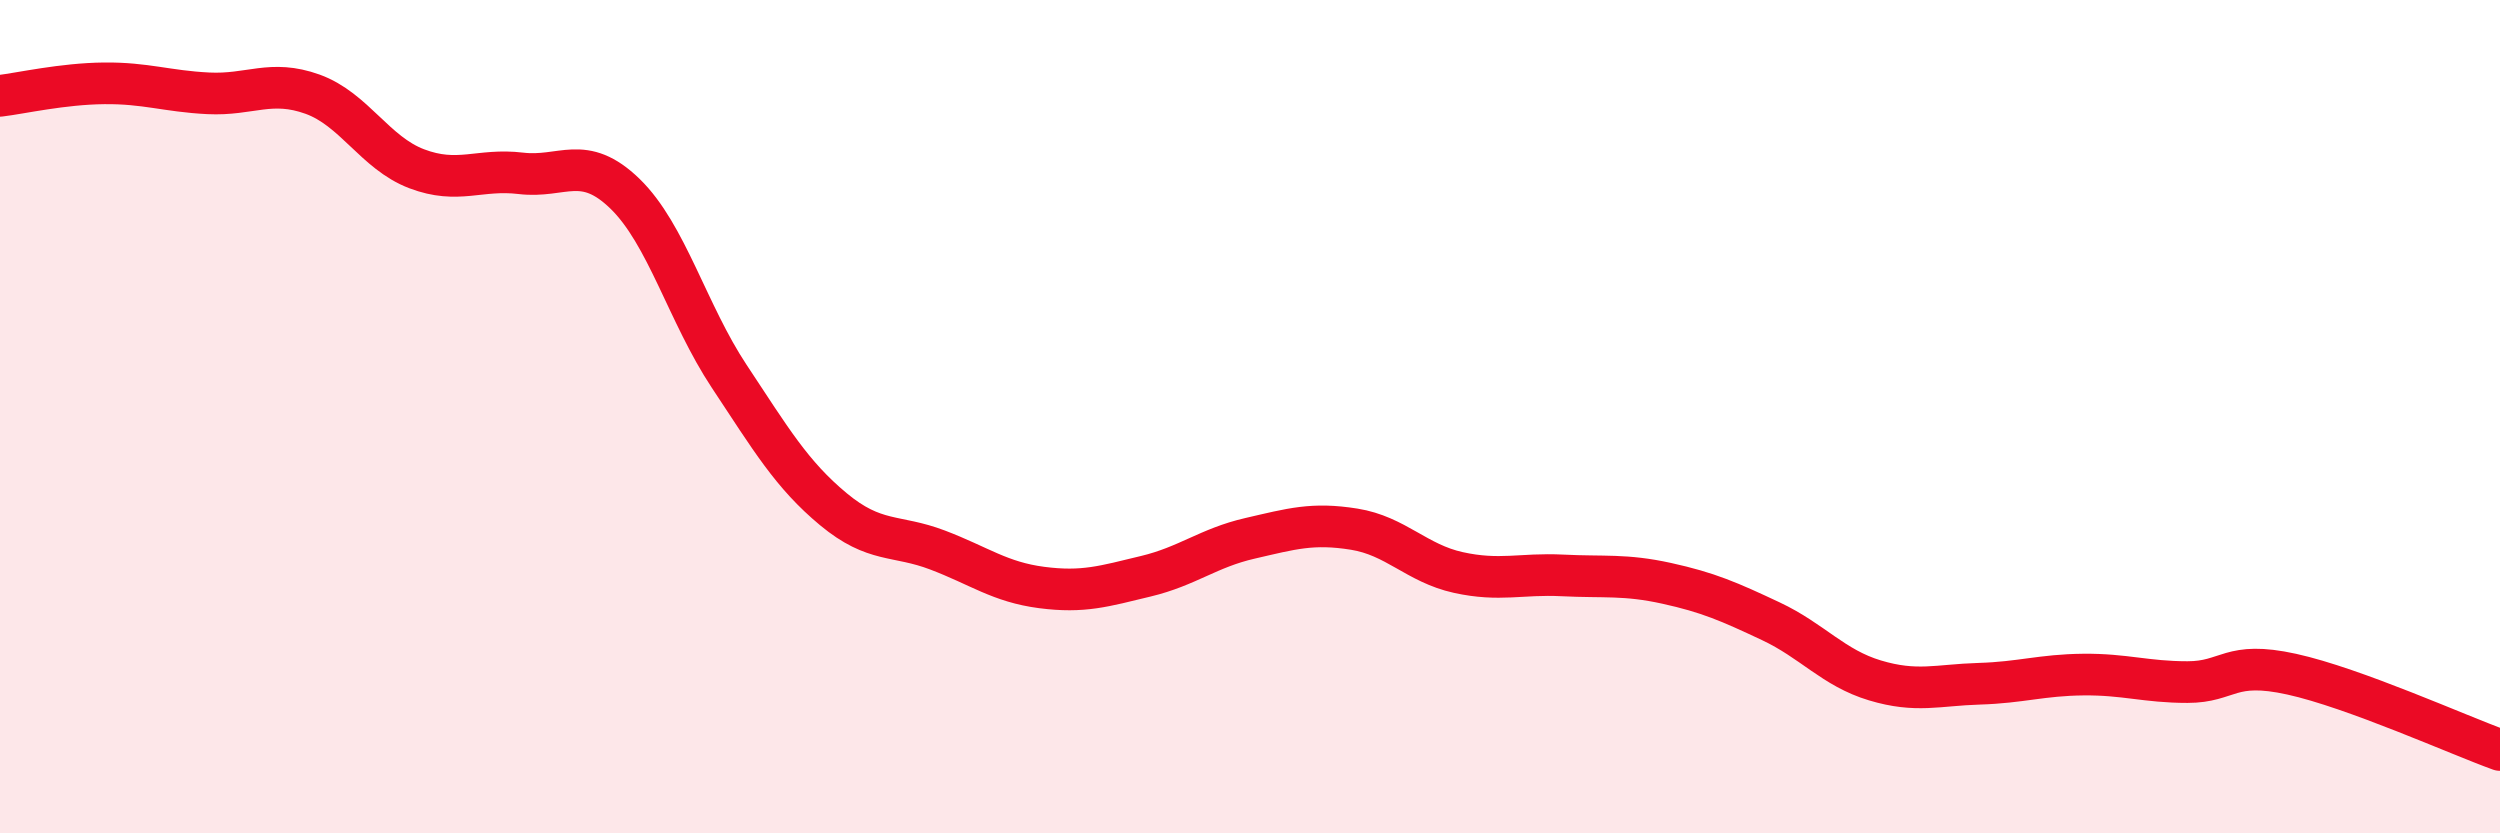
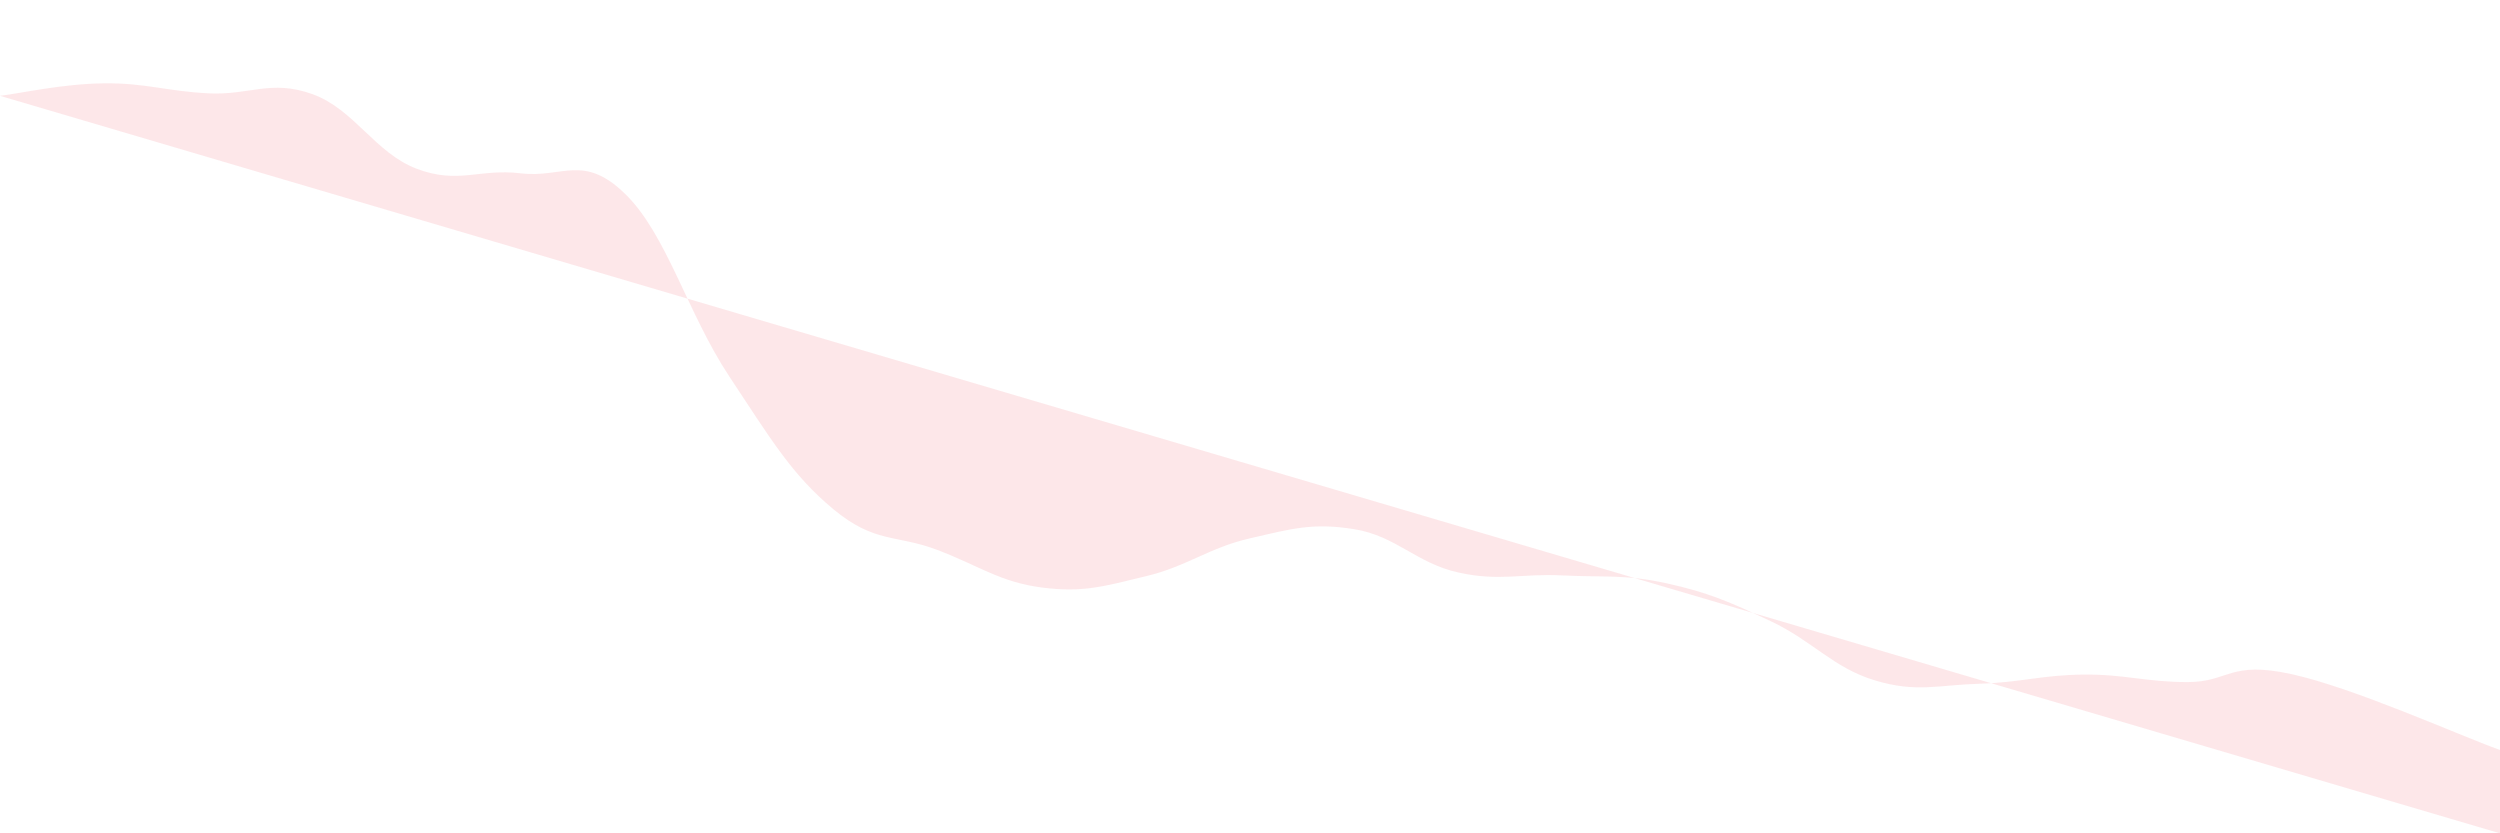
<svg xmlns="http://www.w3.org/2000/svg" width="60" height="20" viewBox="0 0 60 20">
-   <path d="M 0,2.3 C 0.5,2.24 1.5,2.01 2.5,2 C 3.5,1.99 4,2.19 5,2.24 C 6,2.29 6.5,1.9 7.5,2.26 C 8.5,2.62 9,3.67 10,4.05 C 11,4.43 11.5,4.04 12.5,4.16 C 13.5,4.28 14,3.68 15,4.65 C 16,5.62 16.5,7.52 17.5,9.03 C 18.5,10.54 19,11.39 20,12.22 C 21,13.05 21.5,12.82 22.5,13.2 C 23.5,13.58 24,13.97 25,14.1 C 26,14.23 26.5,14.07 27.5,13.83 C 28.5,13.59 29,13.15 30,12.92 C 31,12.69 31.5,12.54 32.5,12.7 C 33.5,12.86 34,13.52 35,13.74 C 36,13.96 36.5,13.76 37.5,13.81 C 38.5,13.86 39,13.78 40,14 C 41,14.22 41.5,14.44 42.5,14.91 C 43.5,15.38 44,16.03 45,16.33 C 46,16.63 46.5,16.44 47.5,16.41 C 48.5,16.38 49,16.2 50,16.19 C 51,16.18 51.5,16.37 52.5,16.37 C 53.5,16.37 53.5,15.85 55,16.18 C 56.5,16.51 59,17.64 60,18L60 20L0 20Z" fill="#EB0A25" opacity="0.1" stroke-linecap="round" stroke-linejoin="round" />
-   <path d="M 0,2.3 C 0.5,2.24 1.5,2.01 2.5,2 C 3.5,1.99 4,2.19 5,2.24 C 6,2.29 6.5,1.9 7.5,2.26 C 8.5,2.62 9,3.67 10,4.05 C 11,4.43 11.5,4.04 12.5,4.16 C 13.5,4.28 14,3.68 15,4.65 C 16,5.62 16.5,7.52 17.5,9.03 C 18.5,10.54 19,11.39 20,12.22 C 21,13.05 21.5,12.82 22.5,13.2 C 23.5,13.58 24,13.97 25,14.1 C 26,14.23 26.5,14.07 27.5,13.83 C 28.5,13.59 29,13.15 30,12.92 C 31,12.69 31.5,12.54 32.5,12.7 C 33.5,12.86 34,13.52 35,13.74 C 36,13.96 36.5,13.76 37.5,13.81 C 38.5,13.86 39,13.78 40,14 C 41,14.22 41.5,14.44 42.5,14.91 C 43.5,15.38 44,16.03 45,16.33 C 46,16.63 46.5,16.44 47.5,16.41 C 48.5,16.38 49,16.2 50,16.19 C 51,16.18 51.5,16.37 52.5,16.37 C 53.5,16.37 53.5,15.85 55,16.18 C 56.5,16.51 59,17.64 60,18" stroke="#EB0A25" stroke-width="1" fill="none" stroke-linecap="round" stroke-linejoin="round" />
+   <path d="M 0,2.3 C 0.5,2.24 1.5,2.01 2.5,2 C 3.5,1.99 4,2.19 5,2.24 C 6,2.29 6.5,1.9 7.5,2.26 C 8.5,2.62 9,3.67 10,4.05 C 11,4.43 11.5,4.04 12.5,4.16 C 13.5,4.28 14,3.68 15,4.65 C 16,5.62 16.5,7.52 17.5,9.03 C 18.5,10.54 19,11.39 20,12.22 C 21,13.05 21.5,12.82 22.5,13.2 C 23.5,13.58 24,13.97 25,14.1 C 26,14.23 26.5,14.07 27.5,13.83 C 28.5,13.59 29,13.15 30,12.92 C 31,12.69 31.5,12.54 32.5,12.7 C 33.5,12.86 34,13.52 35,13.74 C 36,13.96 36.5,13.76 37.5,13.81 C 38.5,13.86 39,13.78 40,14 C 41,14.22 41.5,14.44 42.5,14.91 C 43.5,15.38 44,16.03 45,16.33 C 46,16.63 46.5,16.44 47.5,16.41 C 48.5,16.38 49,16.2 50,16.19 C 51,16.18 51.5,16.37 52.5,16.37 C 53.5,16.37 53.5,15.85 55,16.18 C 56.5,16.51 59,17.64 60,18L60 20Z" fill="#EB0A25" opacity="0.1" stroke-linecap="round" stroke-linejoin="round" />
</svg>